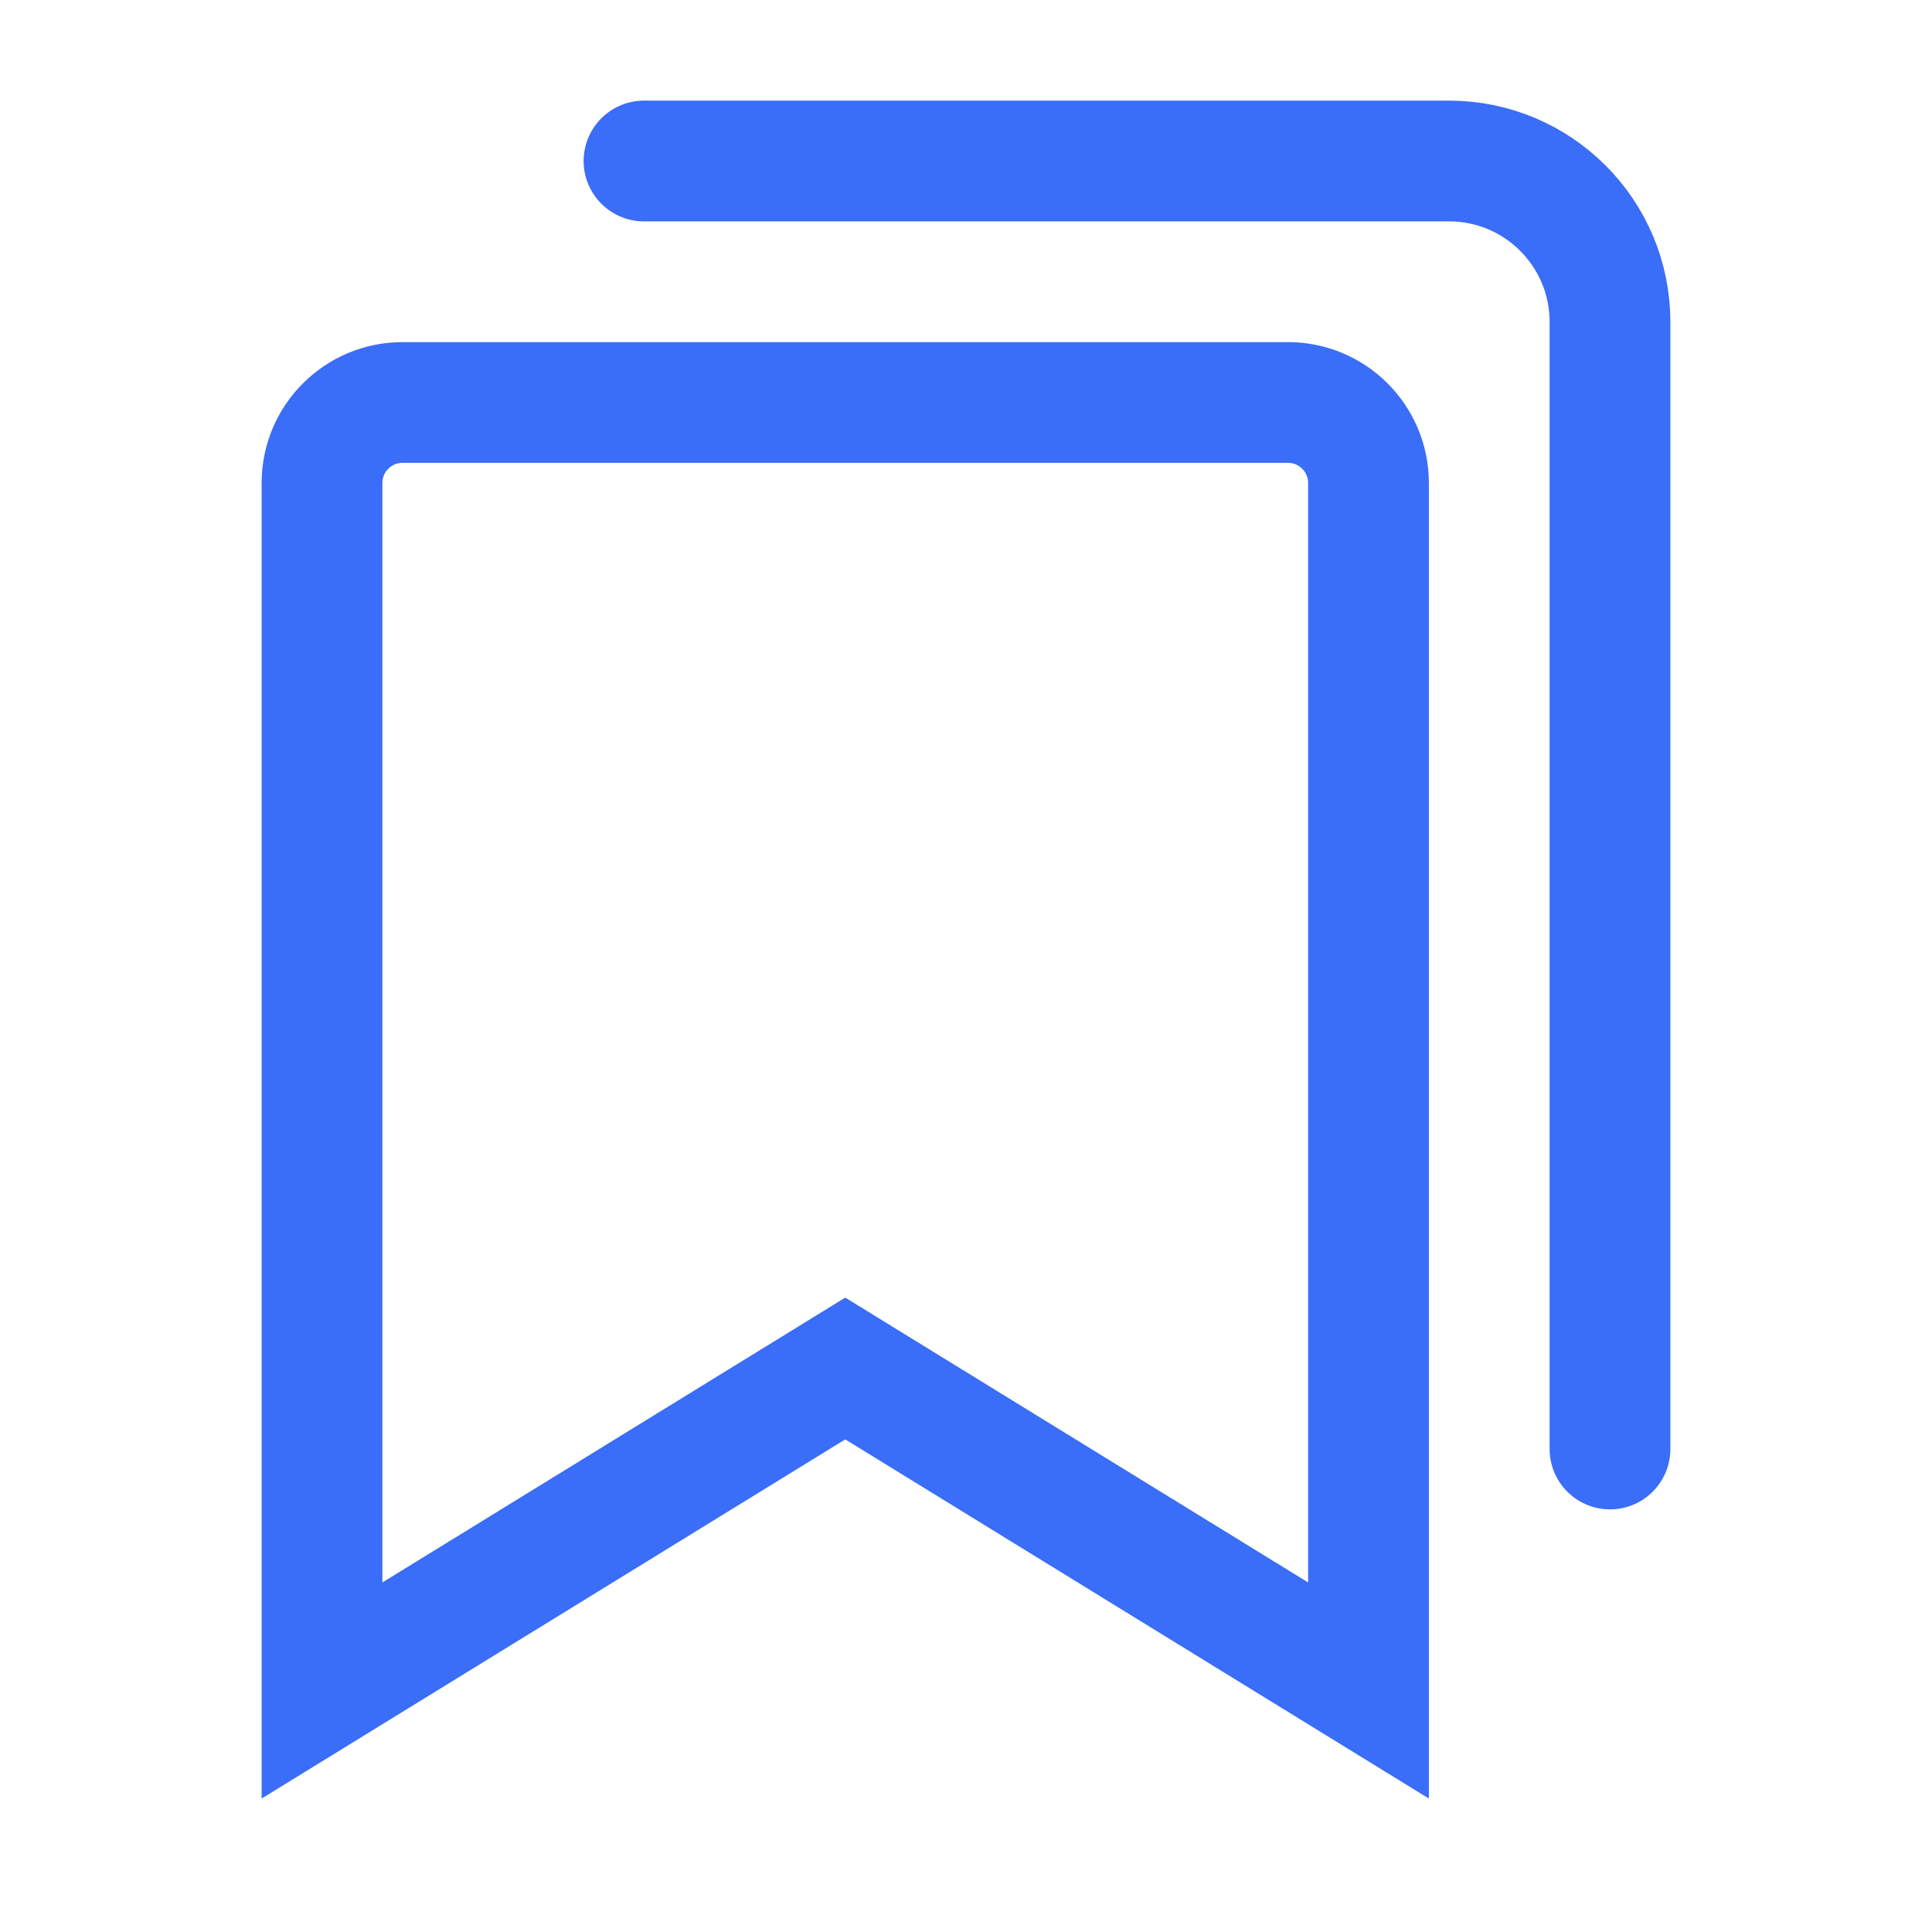
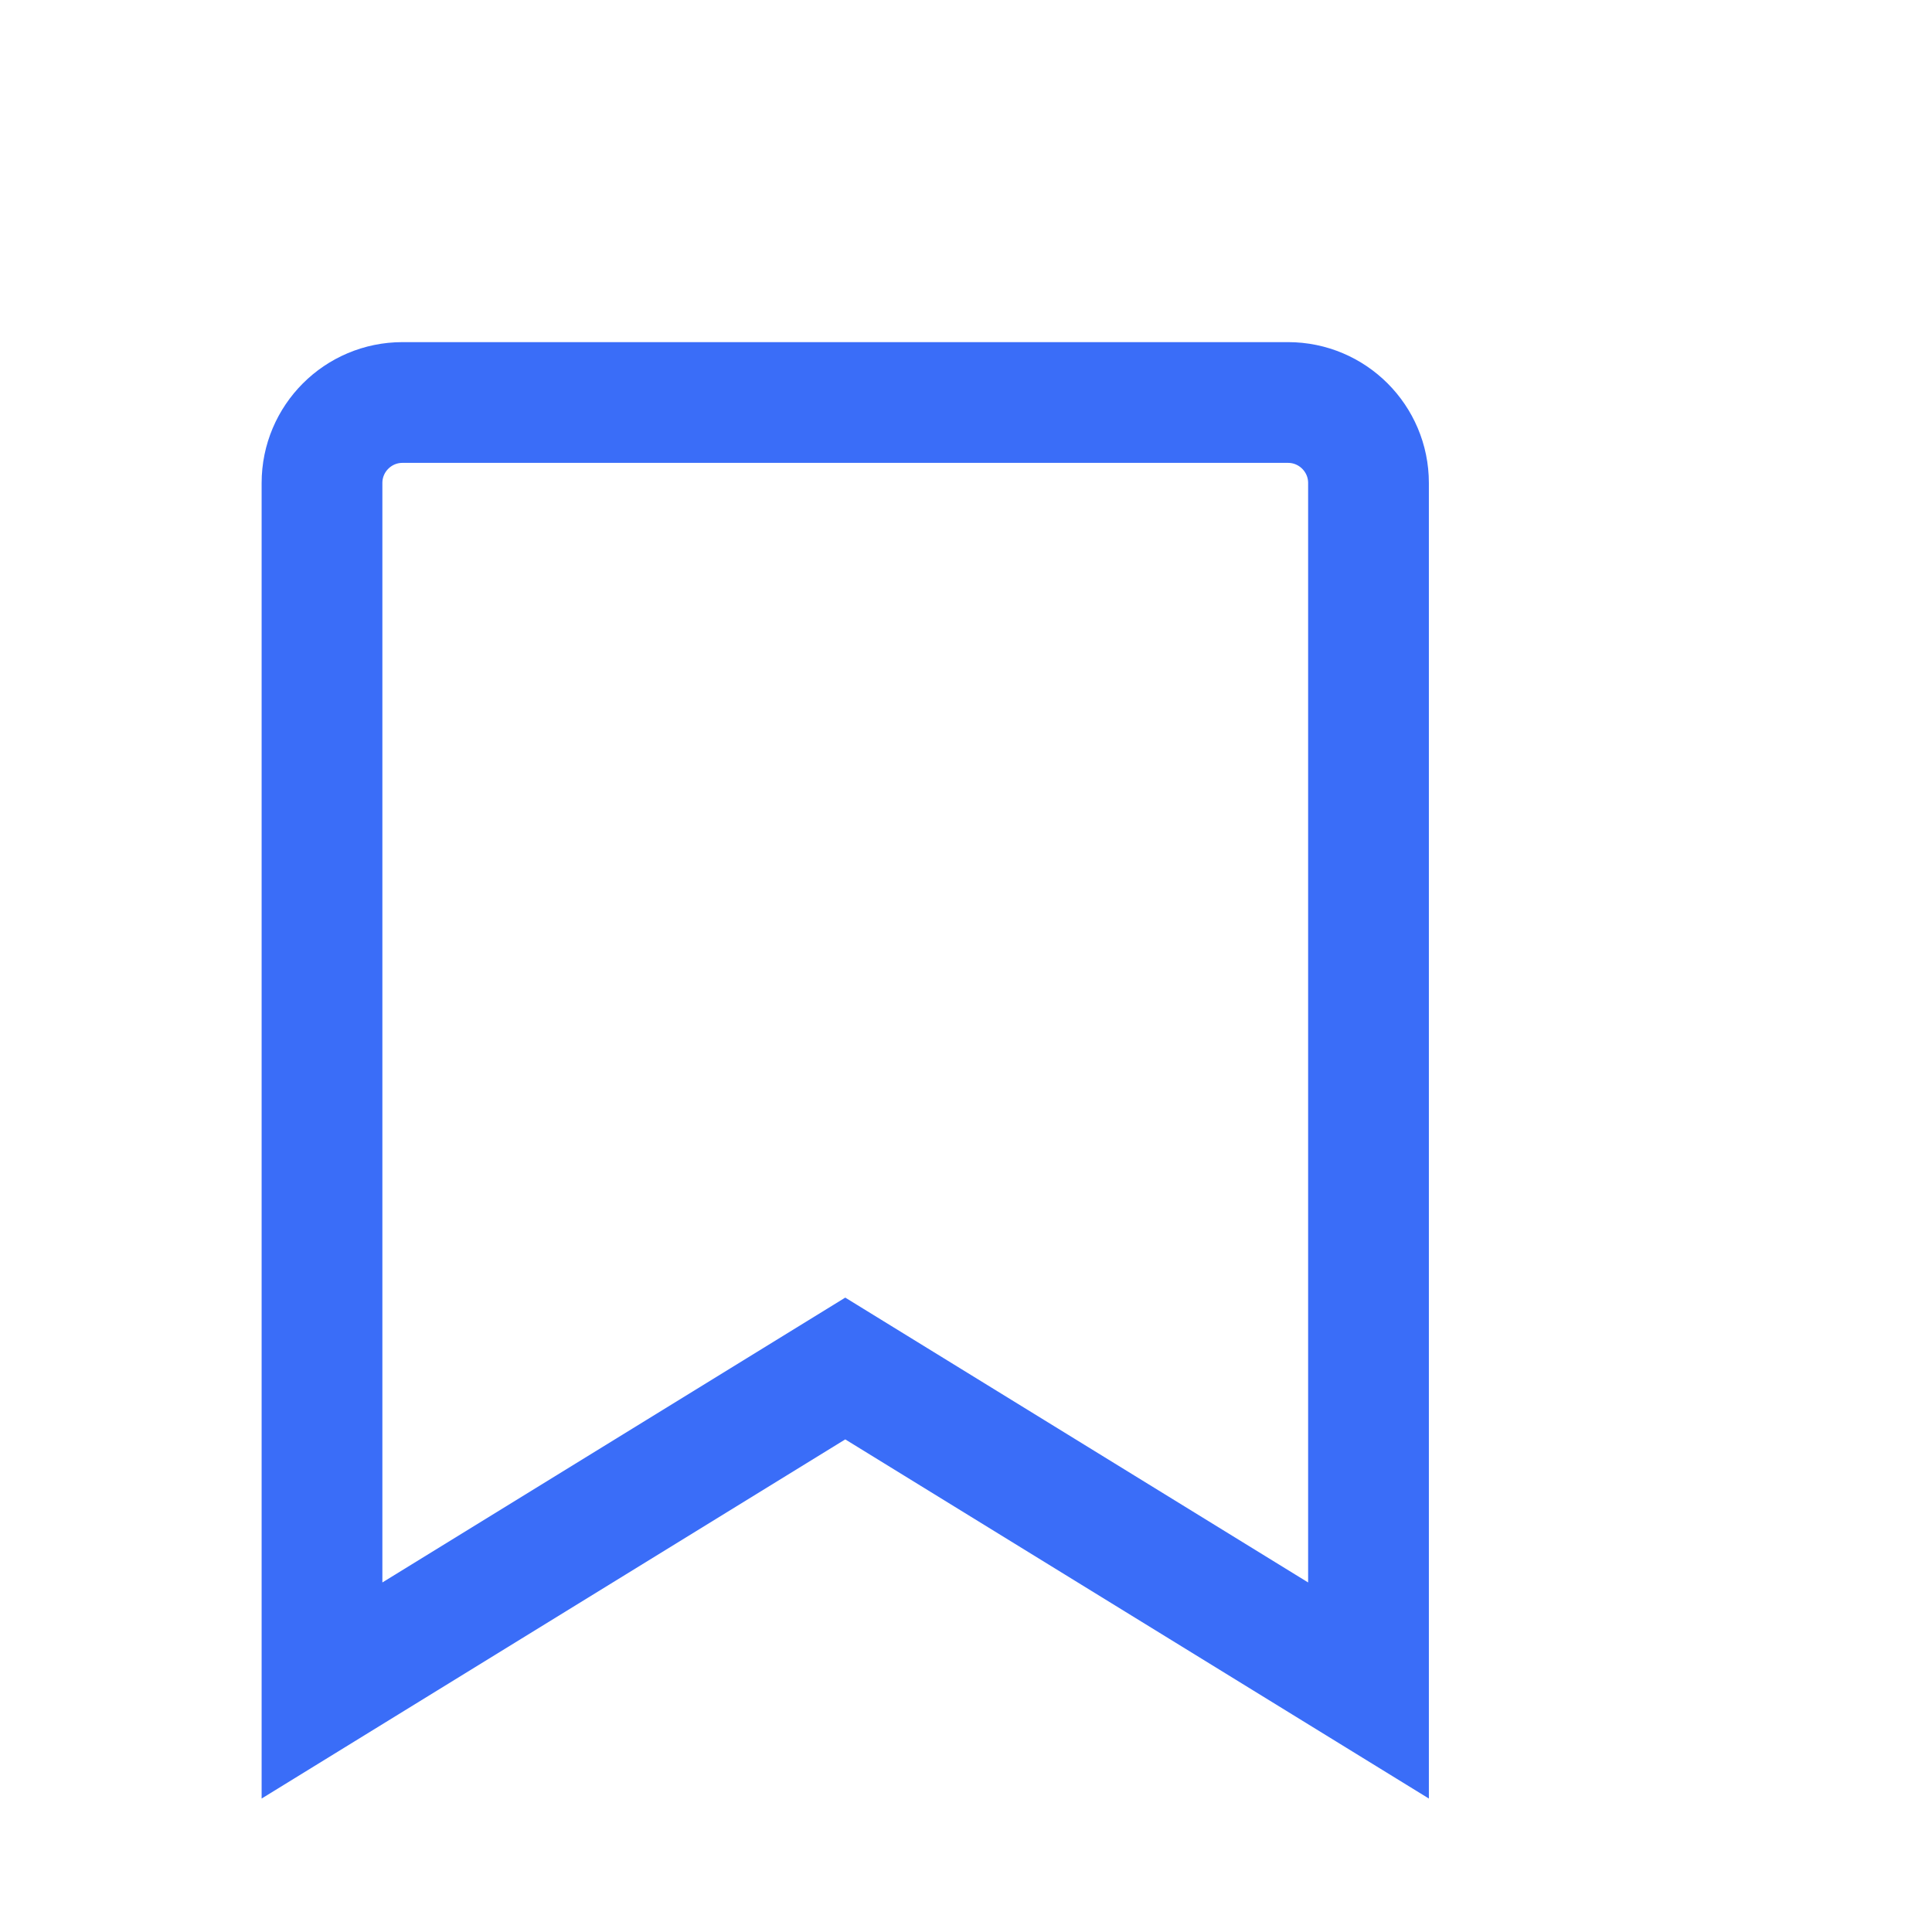
<svg xmlns="http://www.w3.org/2000/svg" fill="none" height="100%" overflow="visible" preserveAspectRatio="none" style="display: block;" viewBox="0 0 24 24" width="100%">
  <g id="all-bookmark">
    <path d="M4 21V6C4 5.448 4.448 5 5 5H16C16.552 5 17 5.448 17 6V21L10.5 17L4 21Z" id="Vector" stroke="#3A6DF8" stroke-linecap="round" stroke-width="1.5" />
-     <path d="M8 2H18C19.105 2 20 2.895 20 4V18" id="Vector_2" stroke="#3A6DF8" stroke-linecap="round" stroke-width="1.5" />
  </g>
</svg>